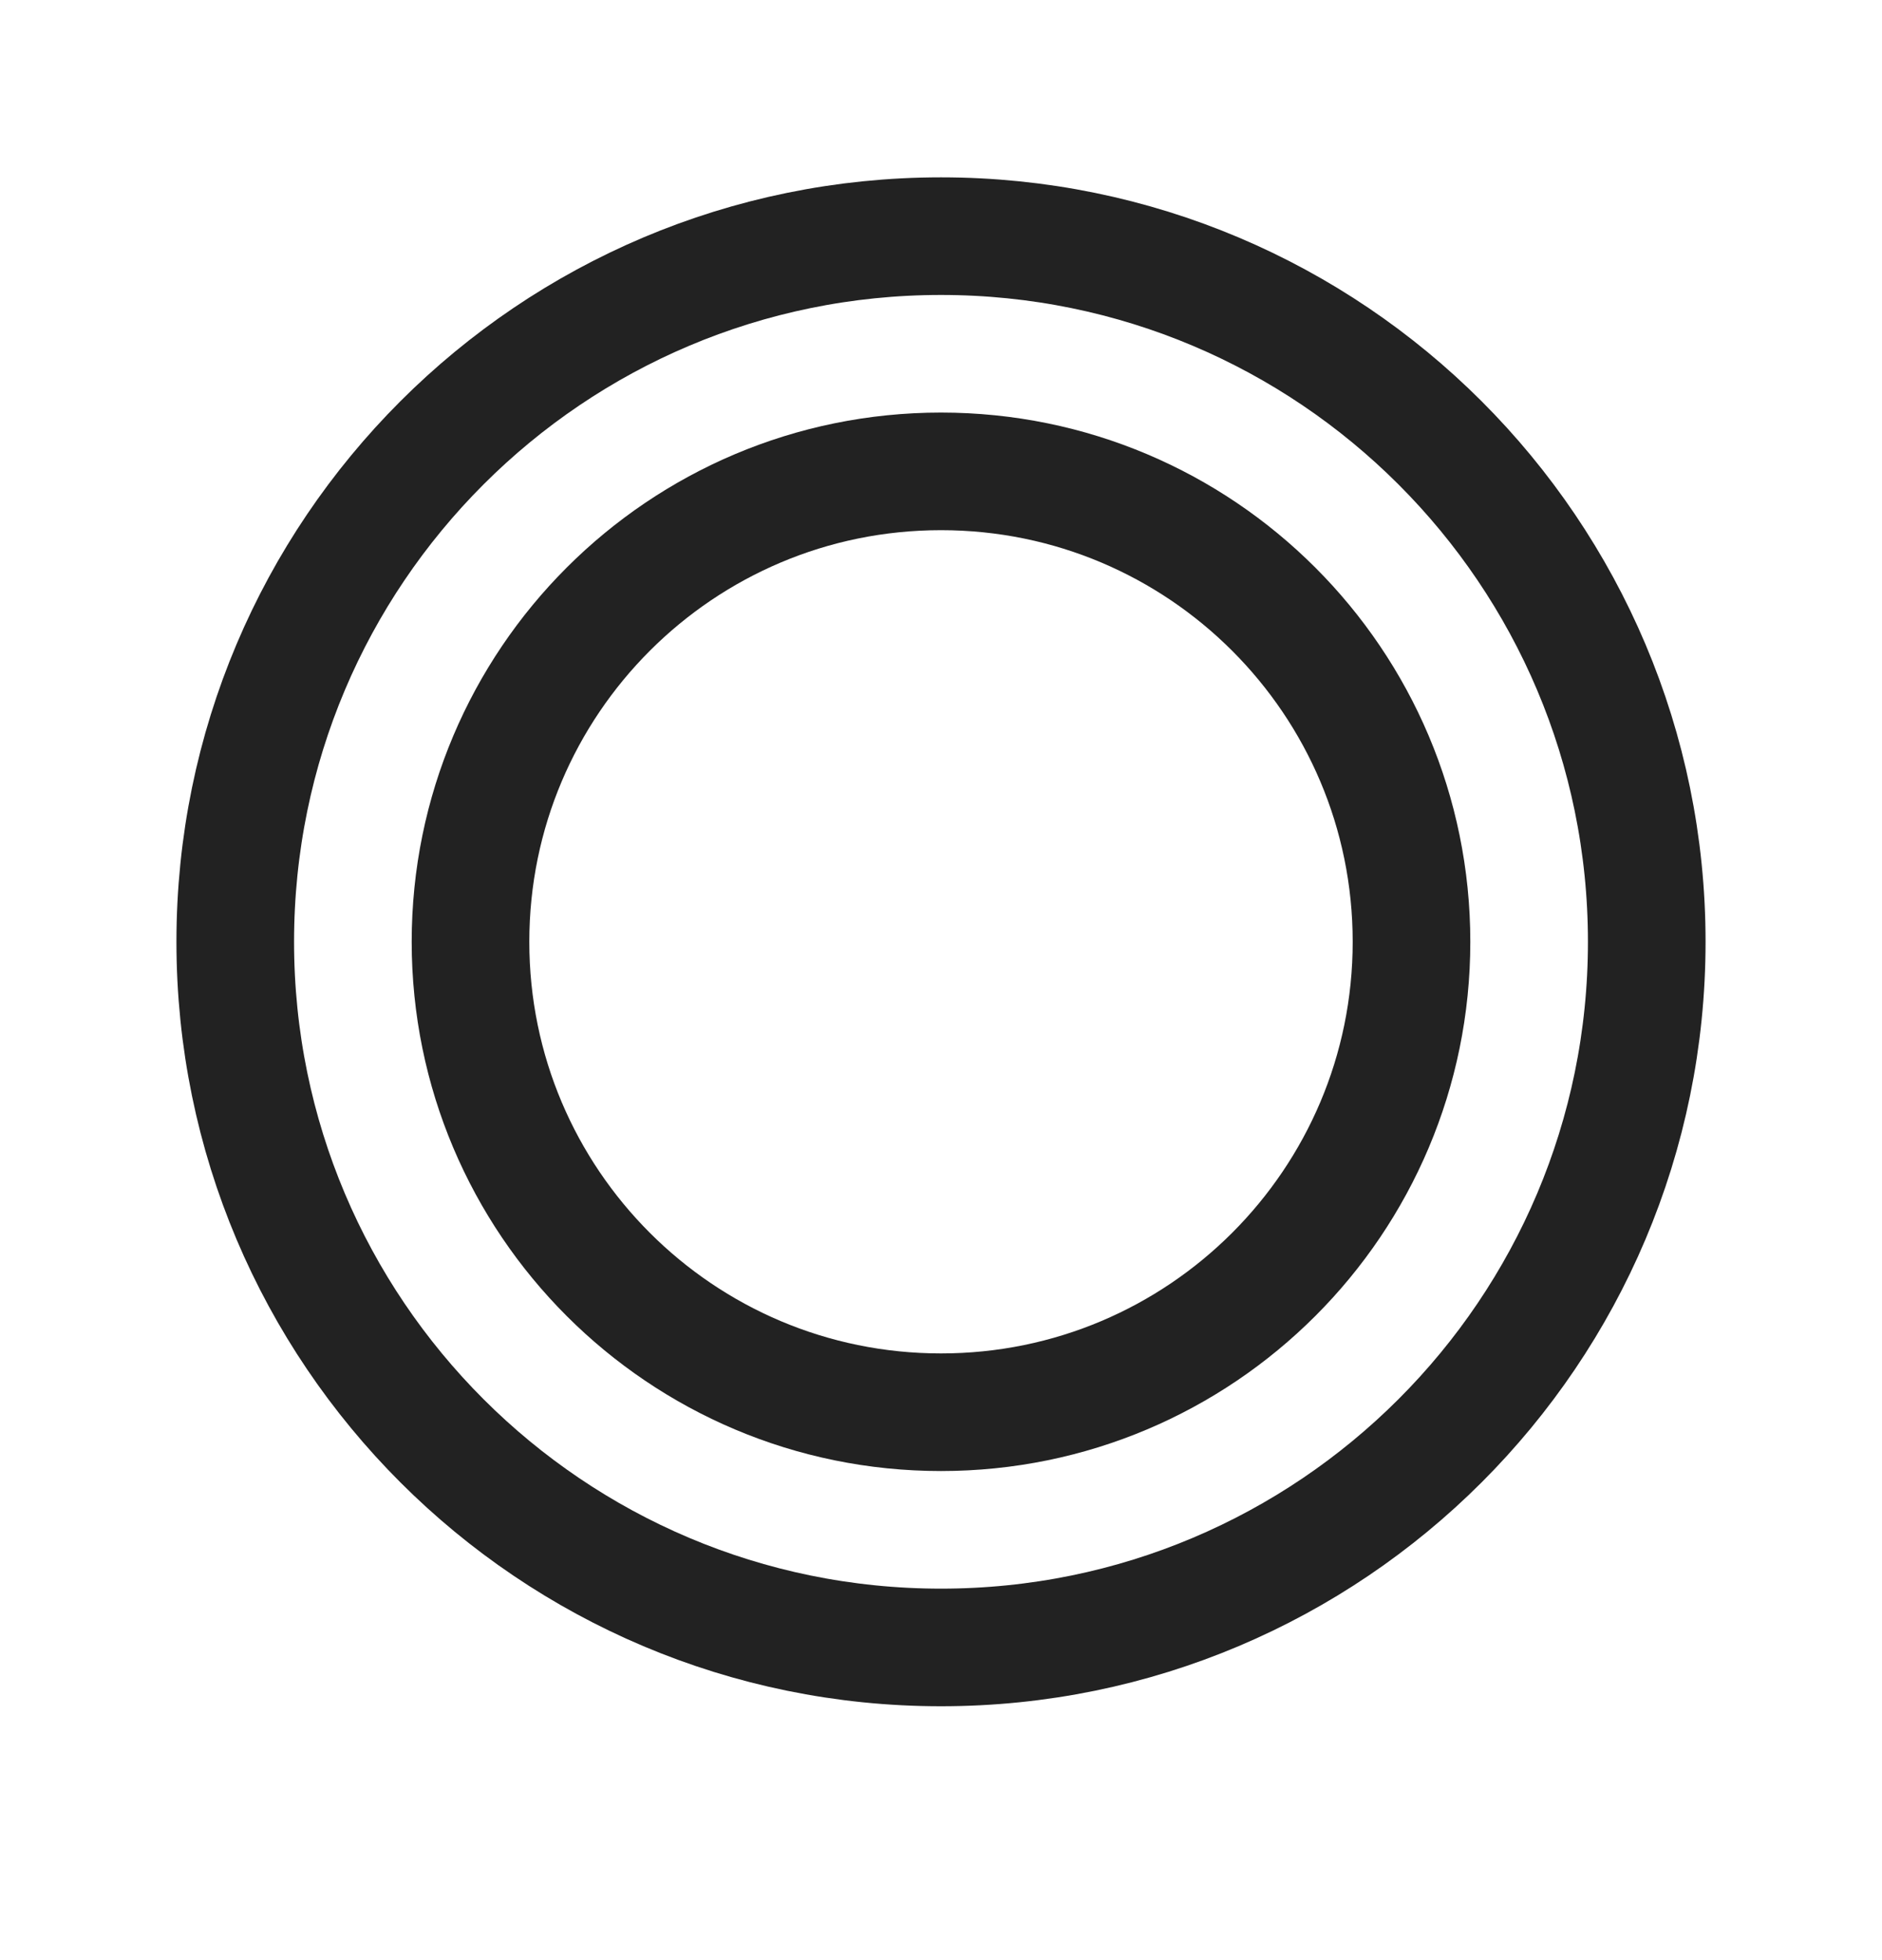
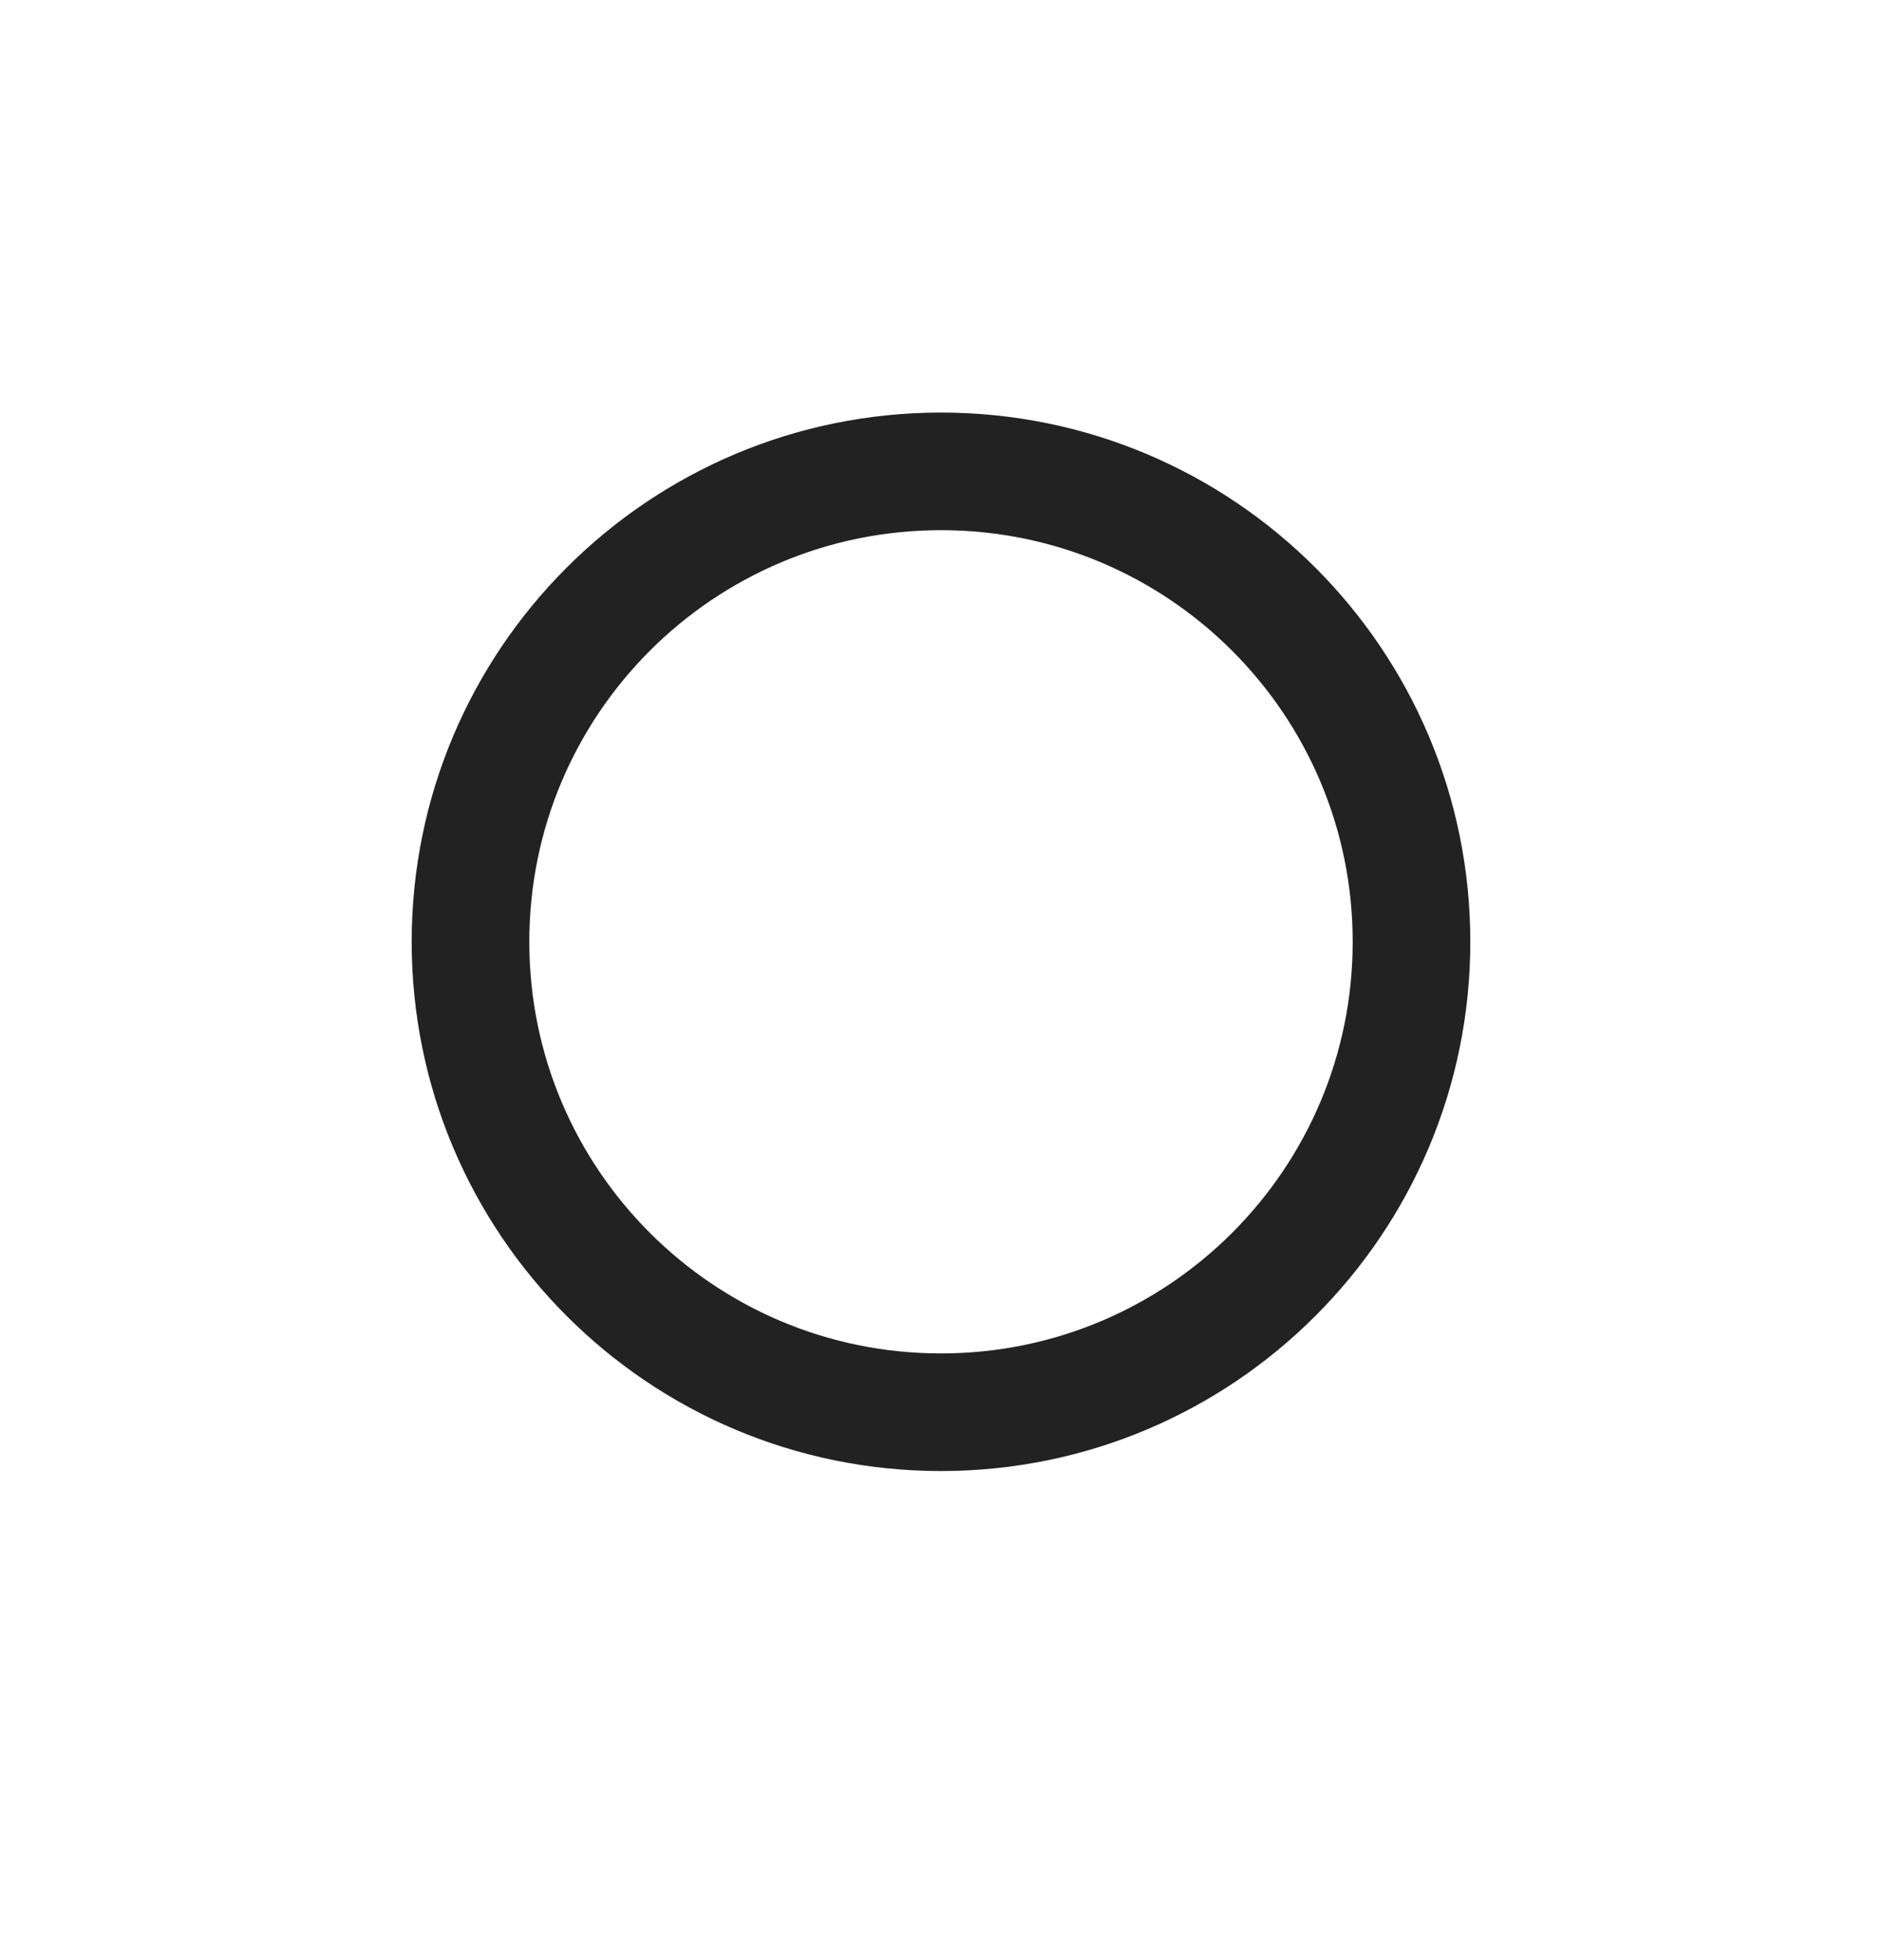
<svg xmlns="http://www.w3.org/2000/svg" width="24" height="25" viewBox="0 0 24 25" fill="none">
-   <path d="M12 21.012C16.971 21.012 21 16.983 21 12.012C21 7.042 16.971 3.012 12 3.012C7.029 3.012 3 7.042 3 12.012C3 16.983 7.029 21.012 12 21.012Z" stroke="#222222" stroke-width="1.5" stroke-miterlimit="10" />
  <path d="M12 18.012C15.314 18.012 18 15.326 18 12.012C18 8.698 15.314 6.012 12 6.012C8.686 6.012 6 8.698 6 12.012C6 15.326 8.686 18.012 12 18.012Z" stroke="#222222" stroke-width="1.5" stroke-miterlimit="10" />
</svg>